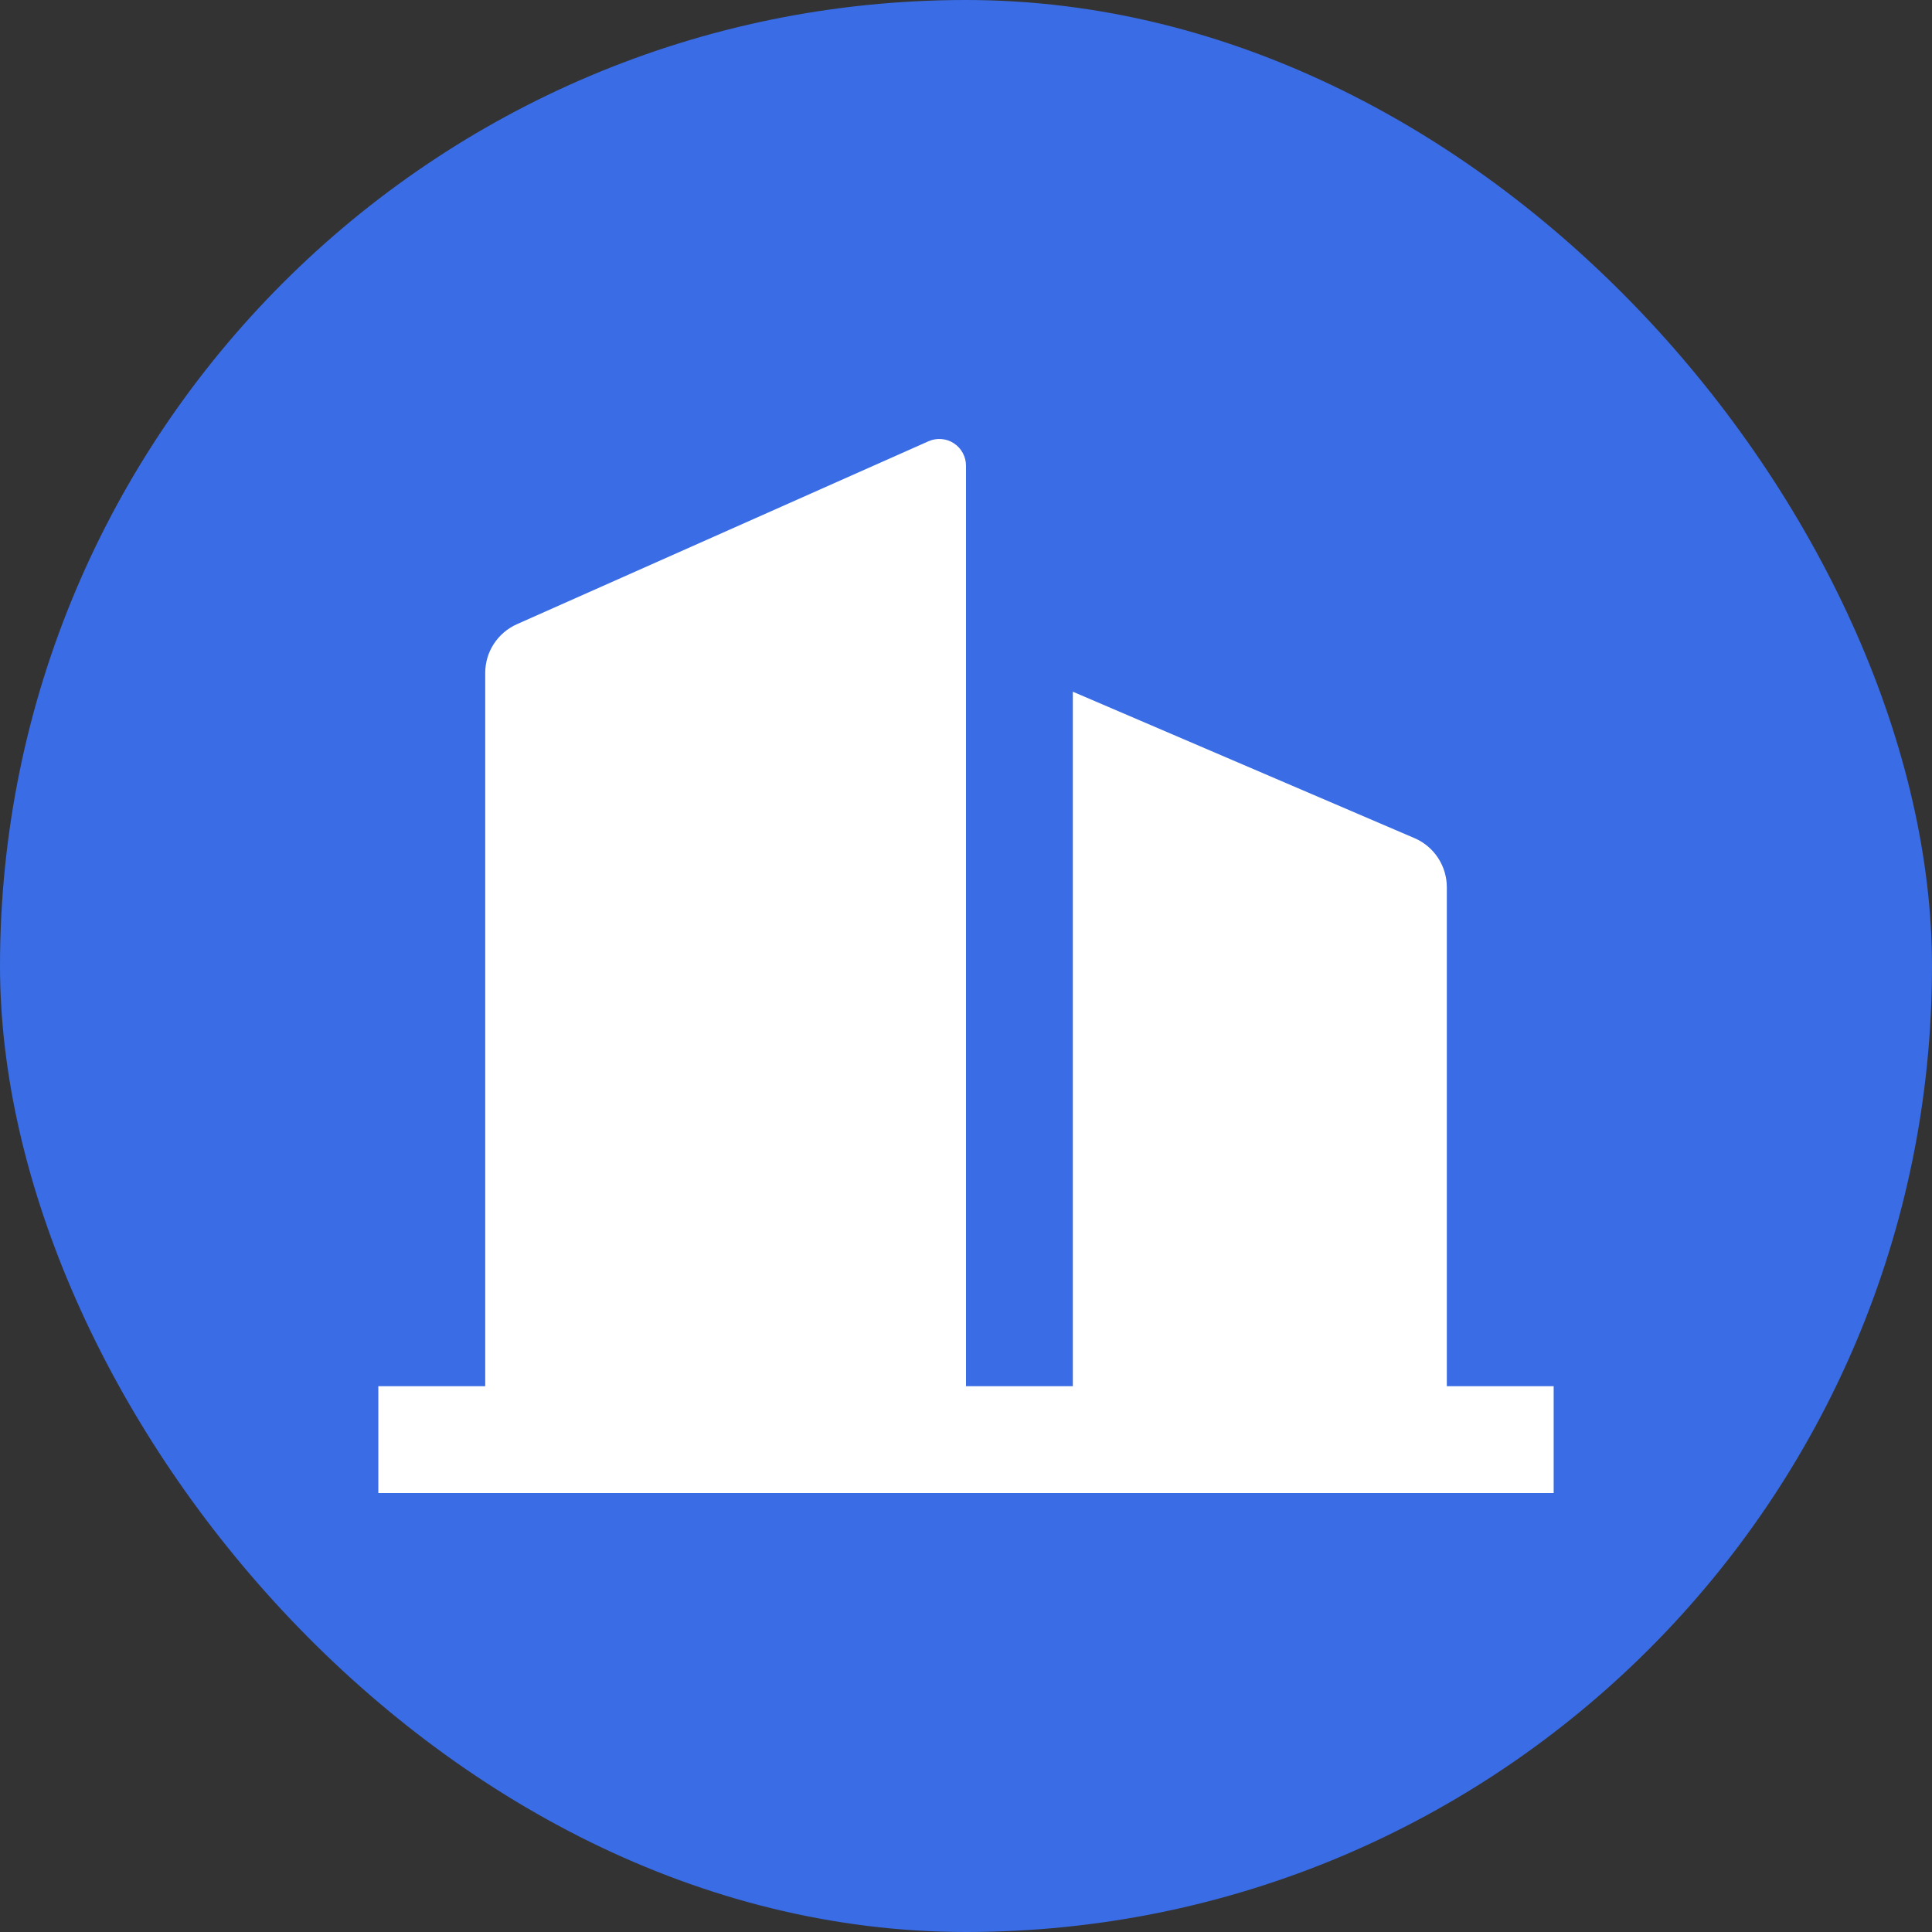
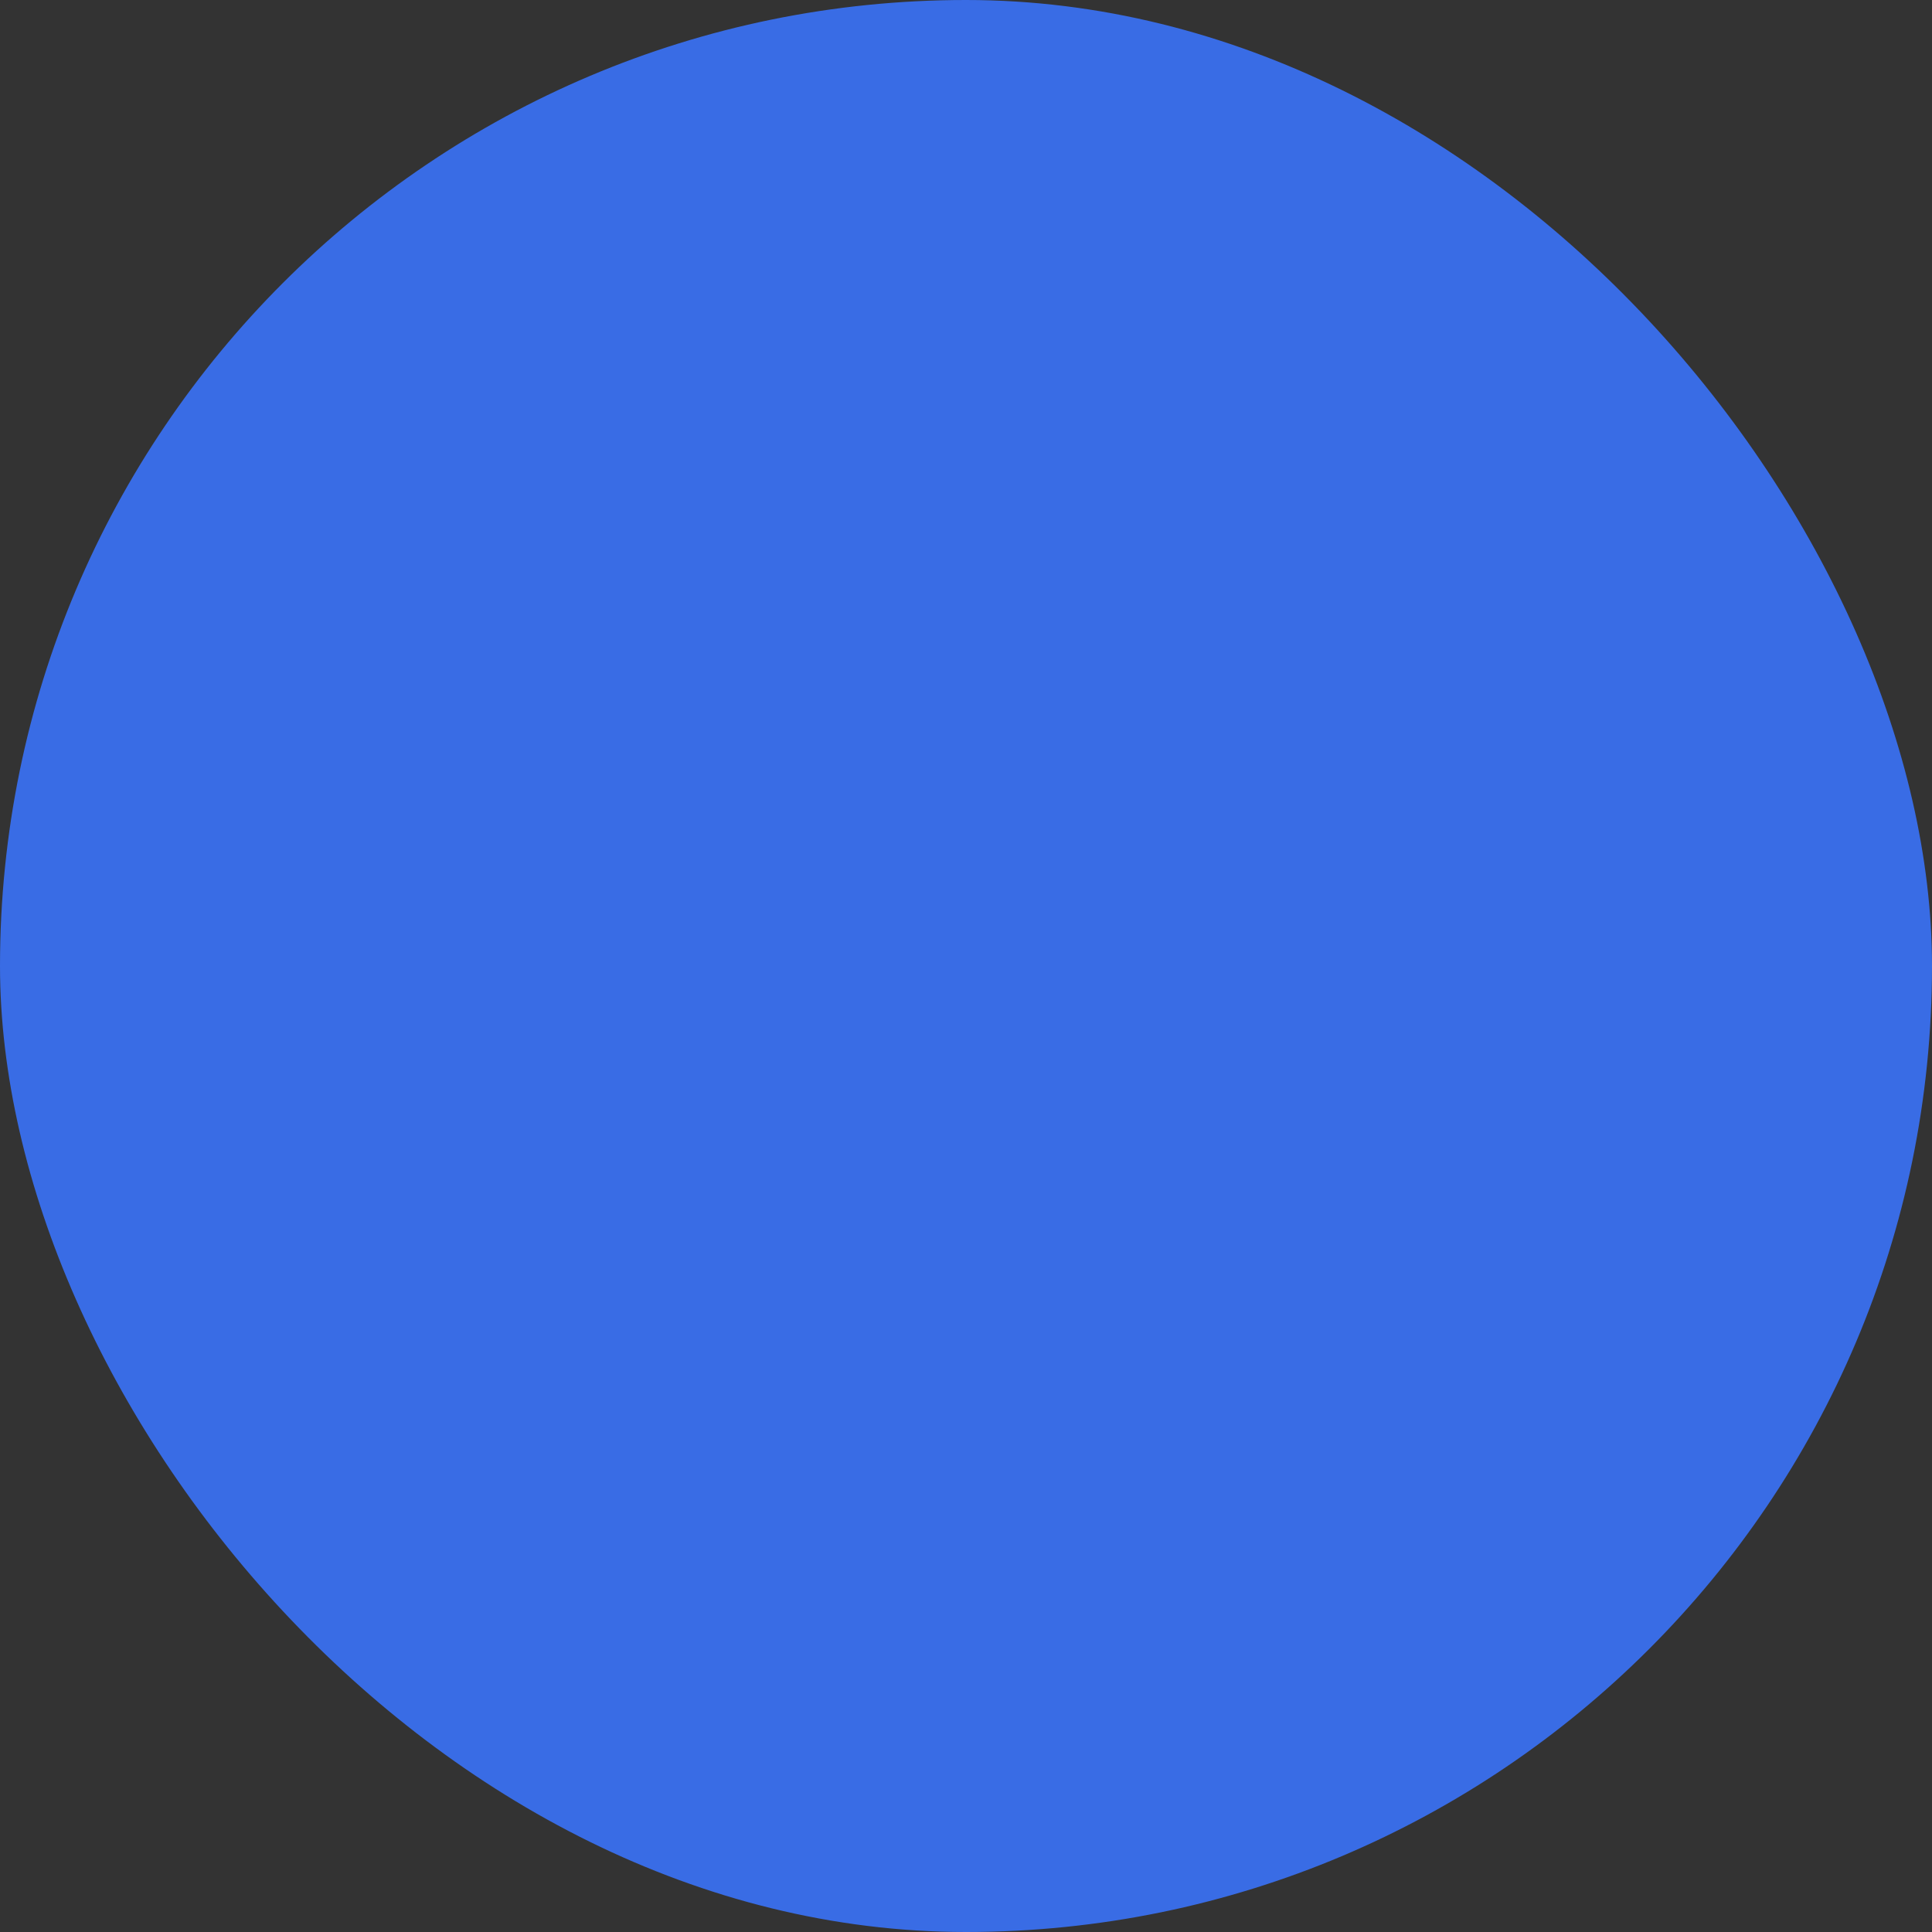
<svg xmlns="http://www.w3.org/2000/svg" width="40" height="40" viewBox="0 0 40 40" fill="none">
  <rect x="0" y="0" width="40" height="40" fill="#333333" stroke="none" />
  <rect width="40" height="40" rx="20" fill="#396CE5" />
-   <path d="M20 28.7H22.212V14.321L29.284 17.352C29.483 17.437 29.653 17.579 29.772 17.76C29.891 17.941 29.955 18.152 29.955 18.369V28.7H32.167V30.912H7.833V28.7H10.046V13.934C10.046 13.72 10.107 13.51 10.224 13.331C10.341 13.152 10.507 13.01 10.703 12.923L19.223 9.136C19.307 9.098 19.399 9.083 19.491 9.09C19.583 9.097 19.672 9.127 19.749 9.178C19.826 9.228 19.89 9.297 19.933 9.378C19.977 9.459 20 9.55 20 9.642V28.7Z" fill="white" />
</svg>